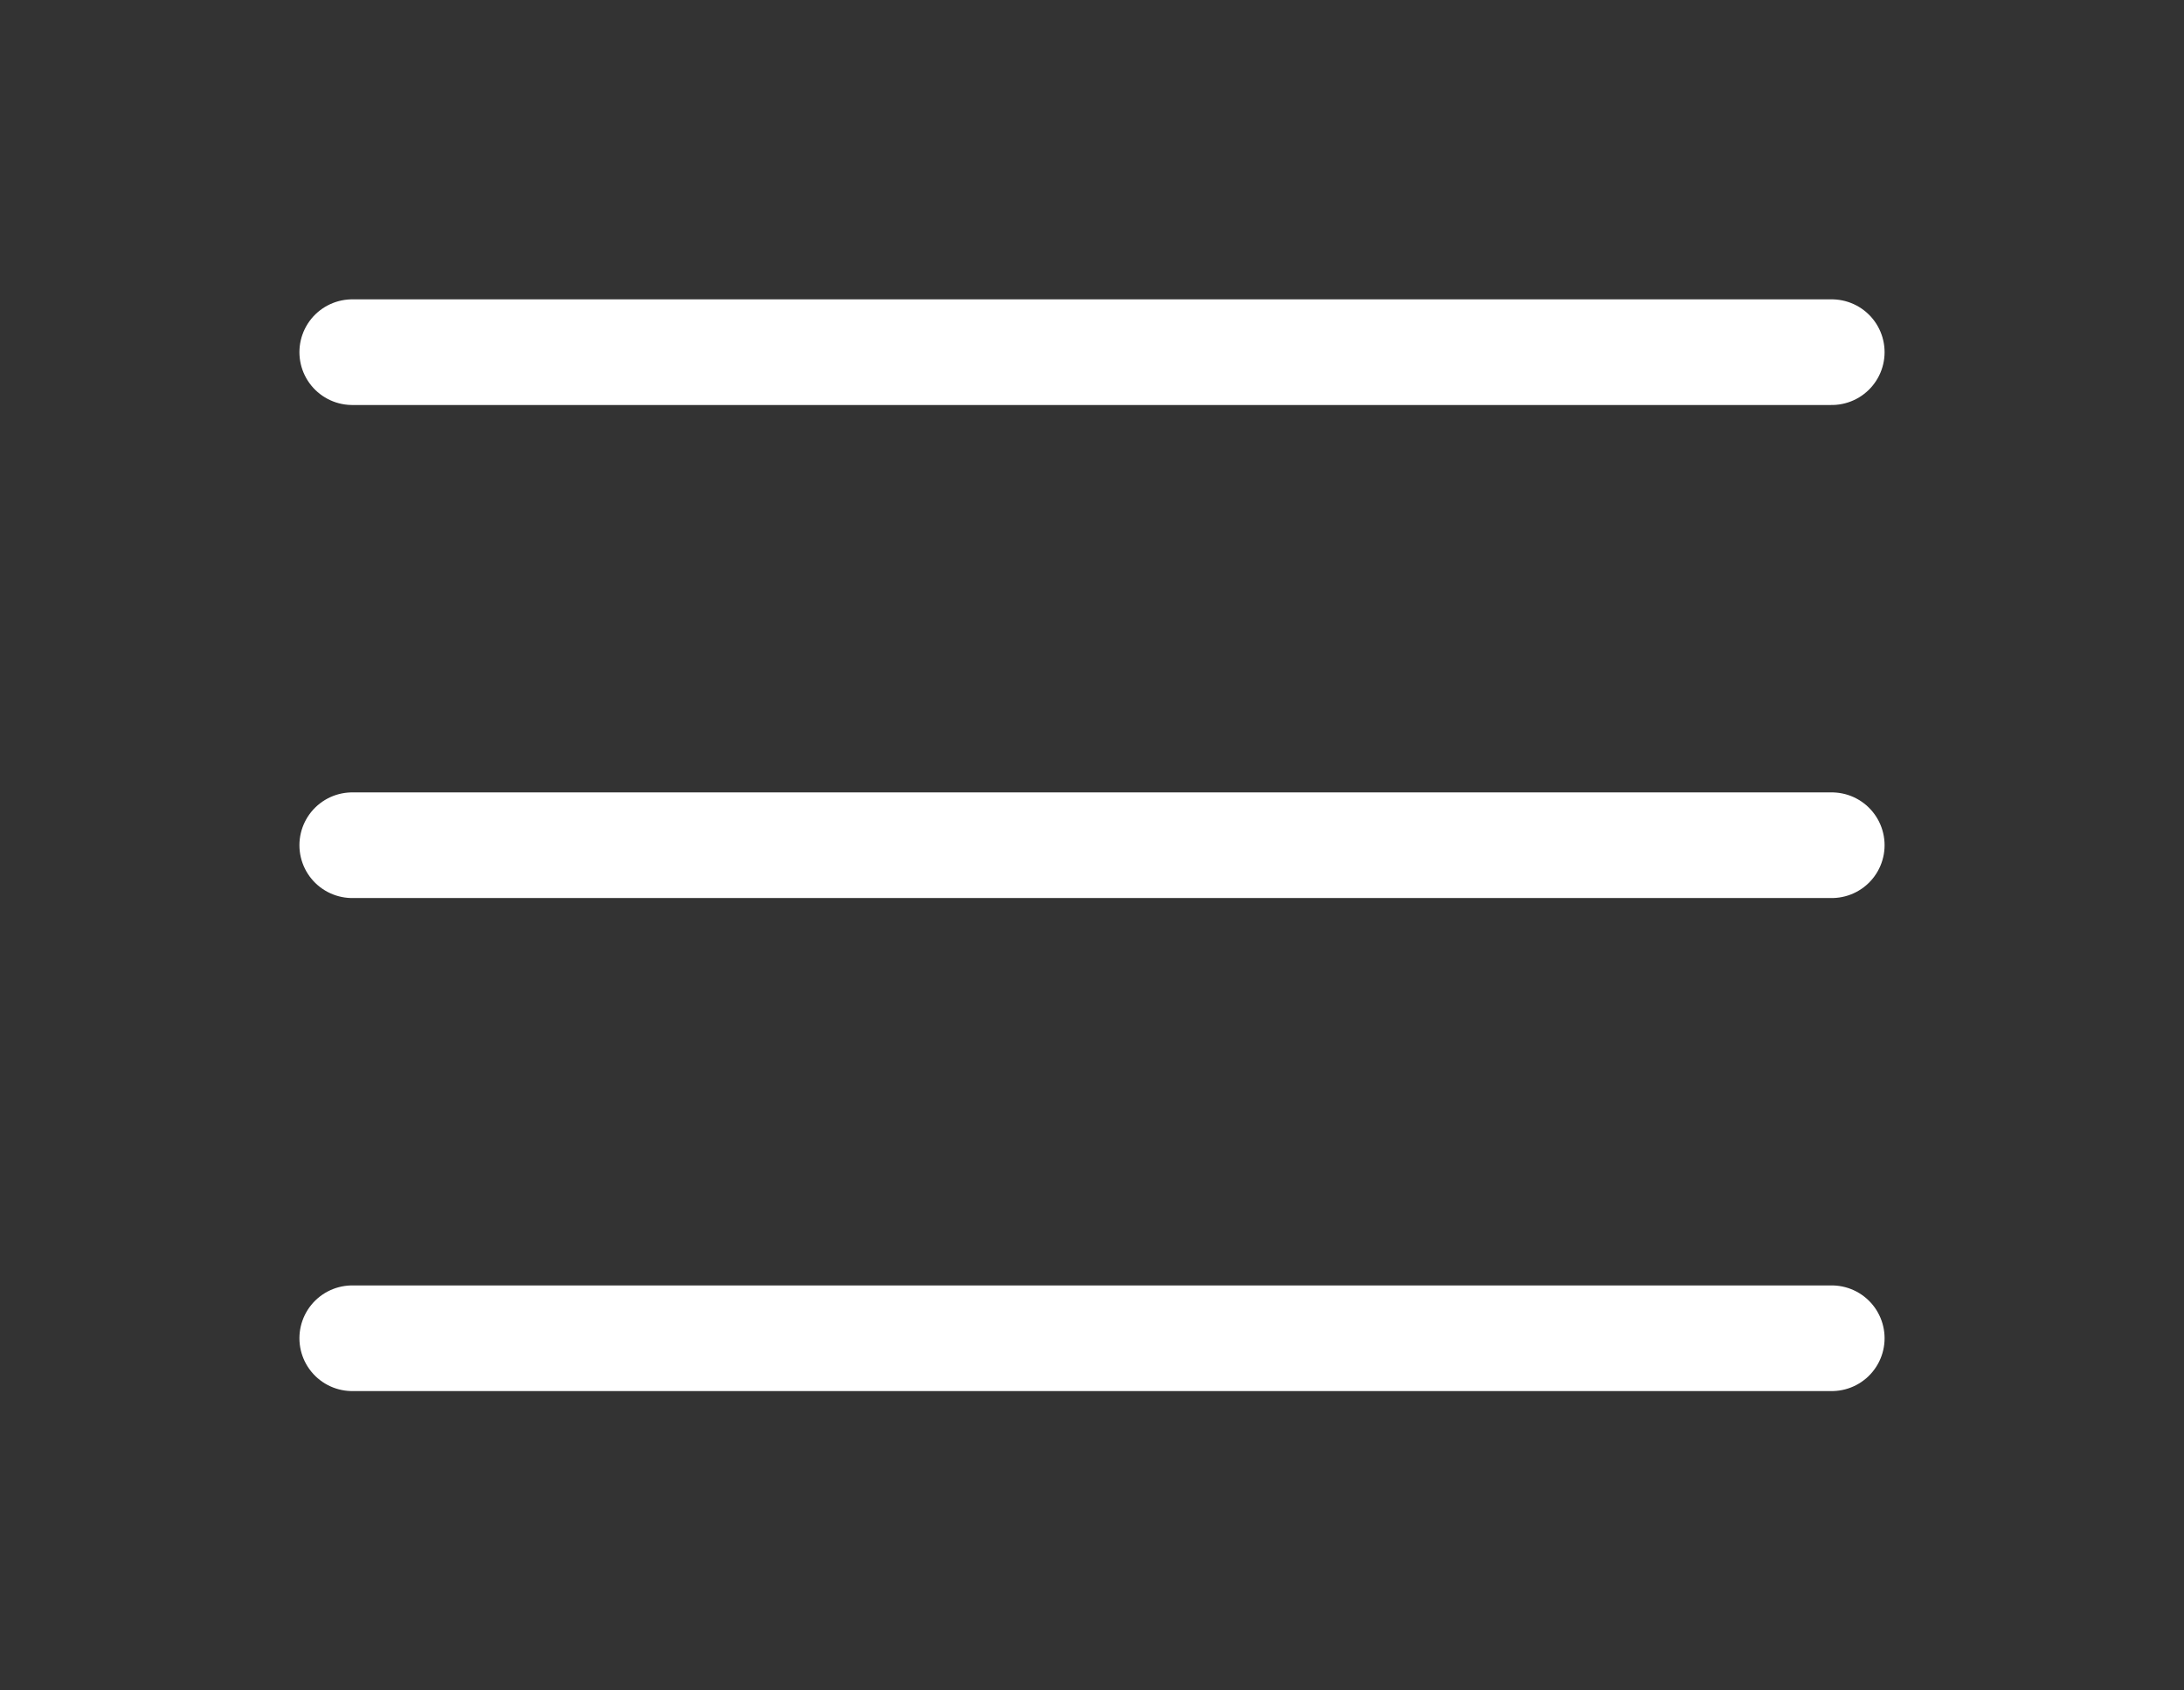
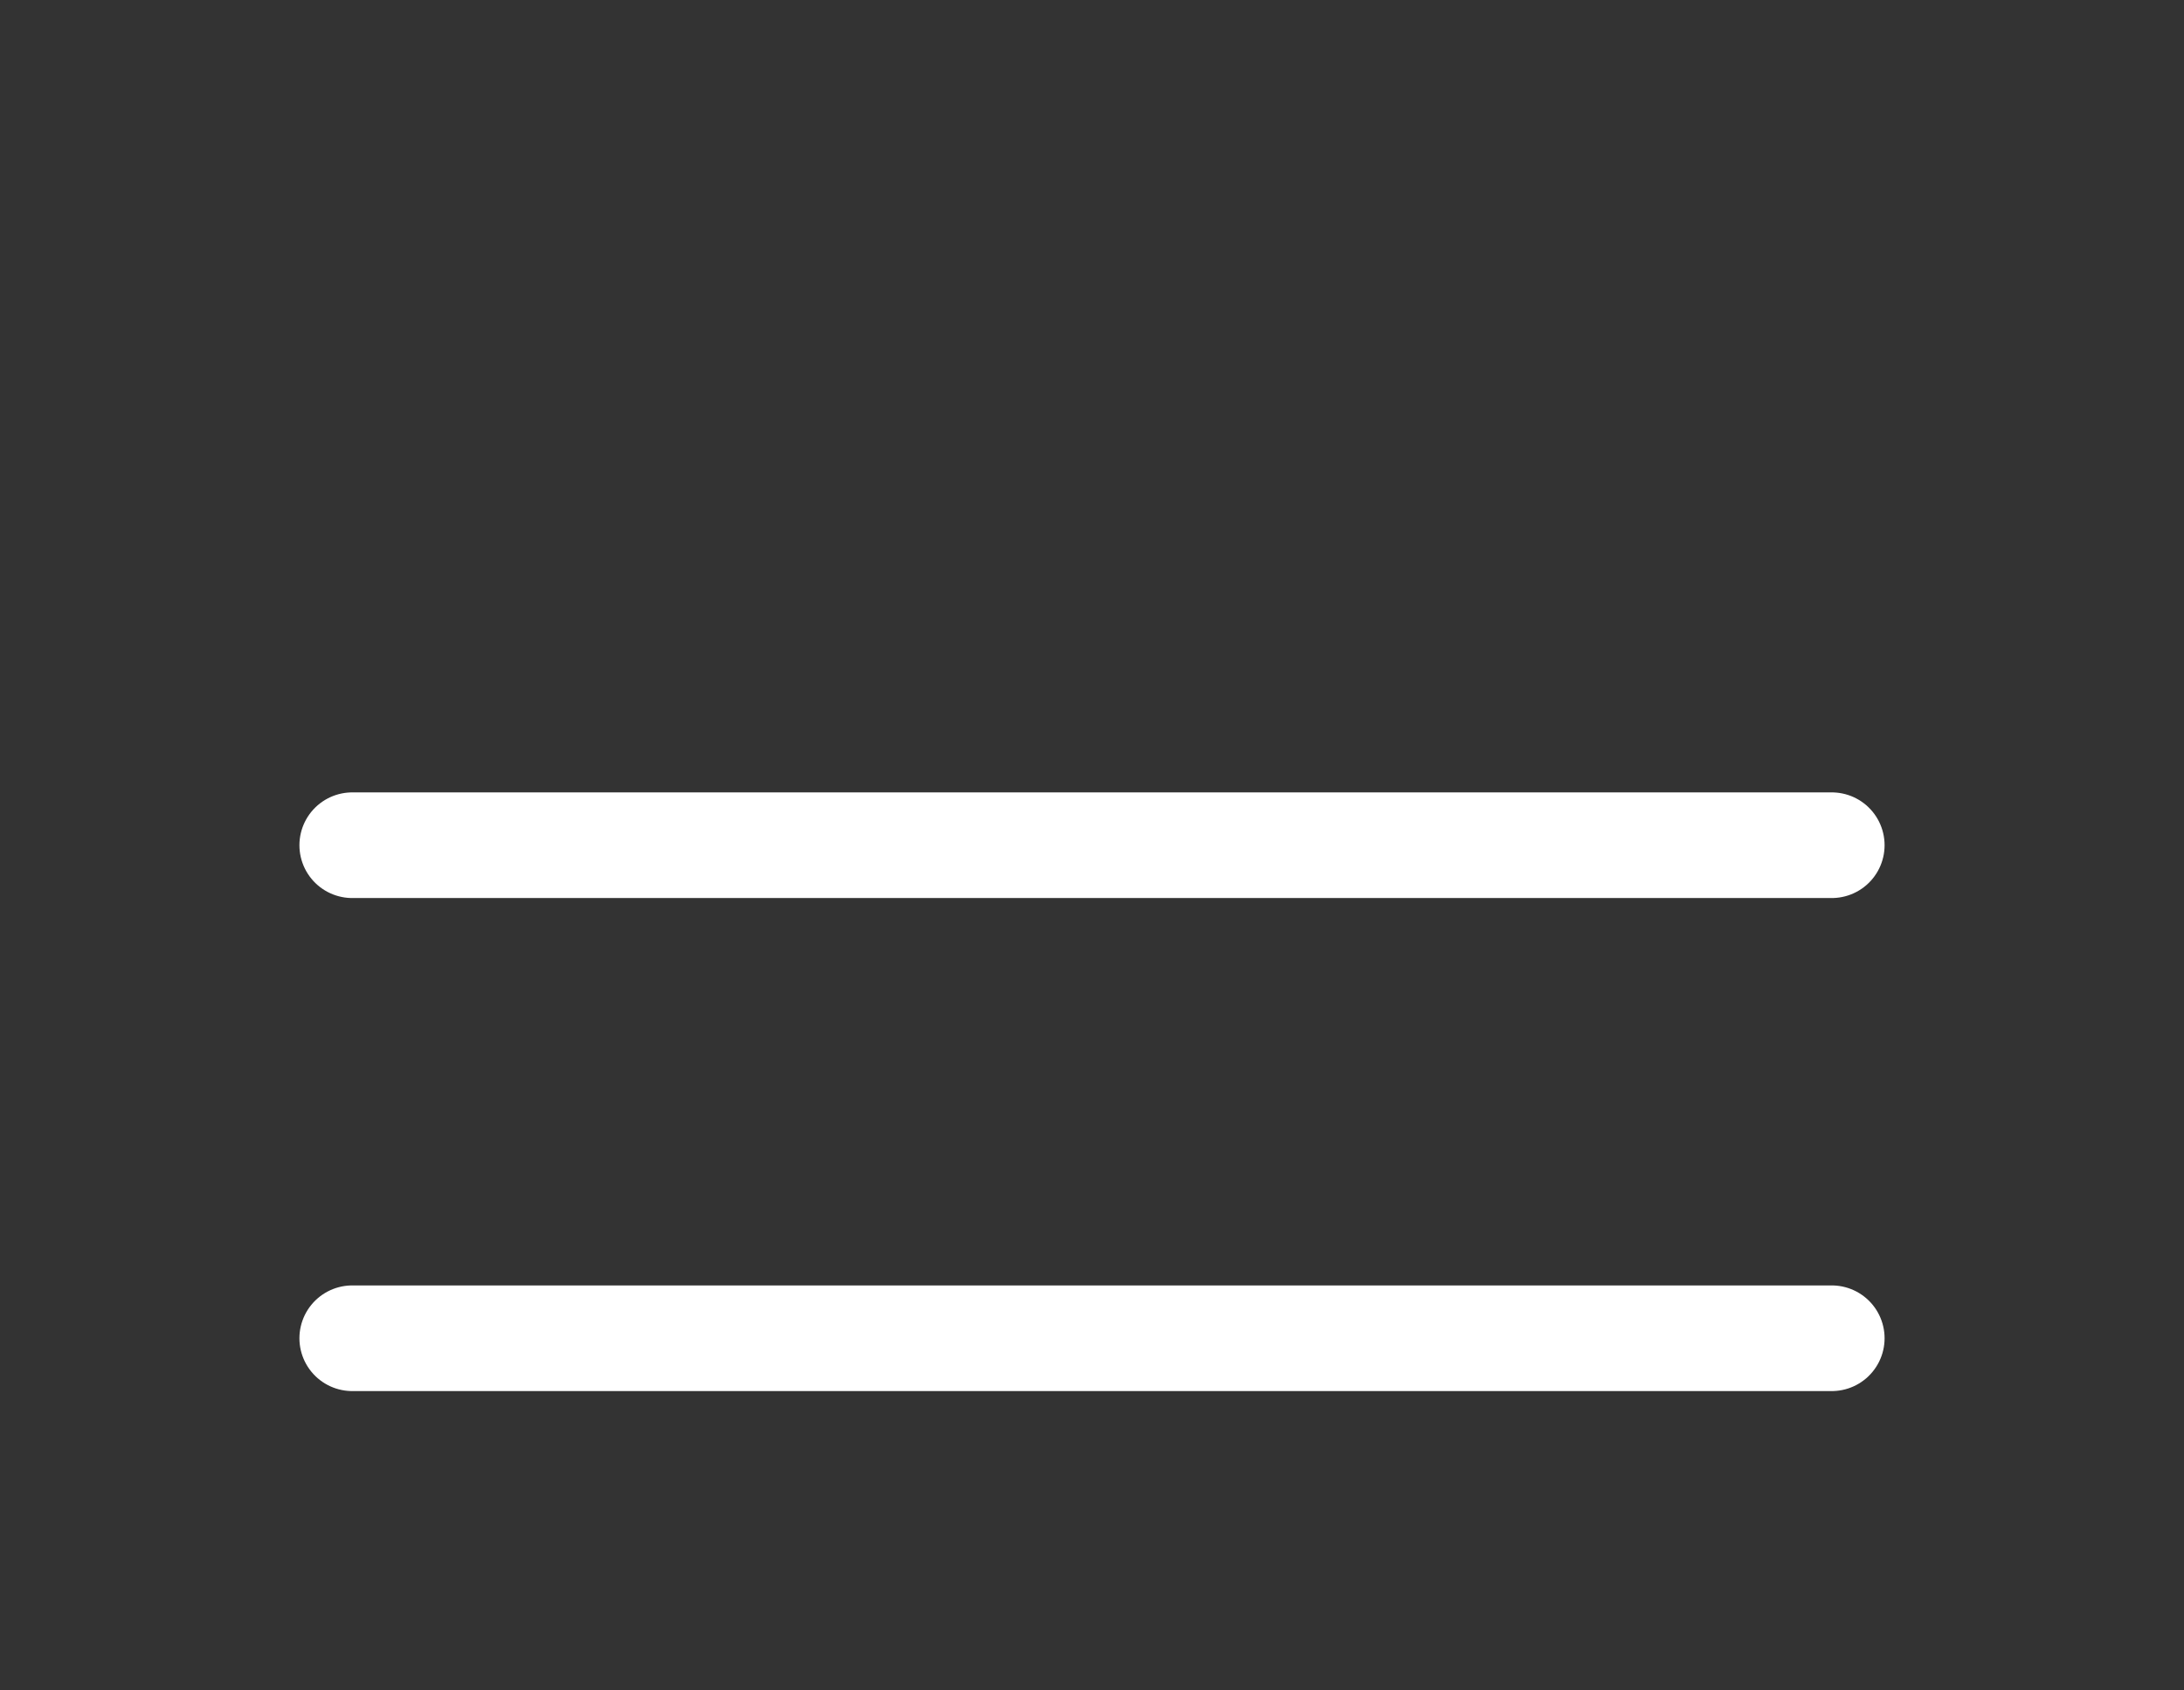
<svg xmlns="http://www.w3.org/2000/svg" width="62" height="48" viewBox="0 0 62 48" fill="none">
  <rect x="0" y="0" width="62" height="48" fill="#333333" stroke="none" />
-   <path d="M10 10H52" stroke="white" stroke-width="3" stroke-linecap="round" />
  <path d="M10 24H52" stroke="white" stroke-width="3" stroke-linecap="round" />
  <path d="M10 38H52" stroke="white" stroke-width="3" stroke-linecap="round" />
</svg>